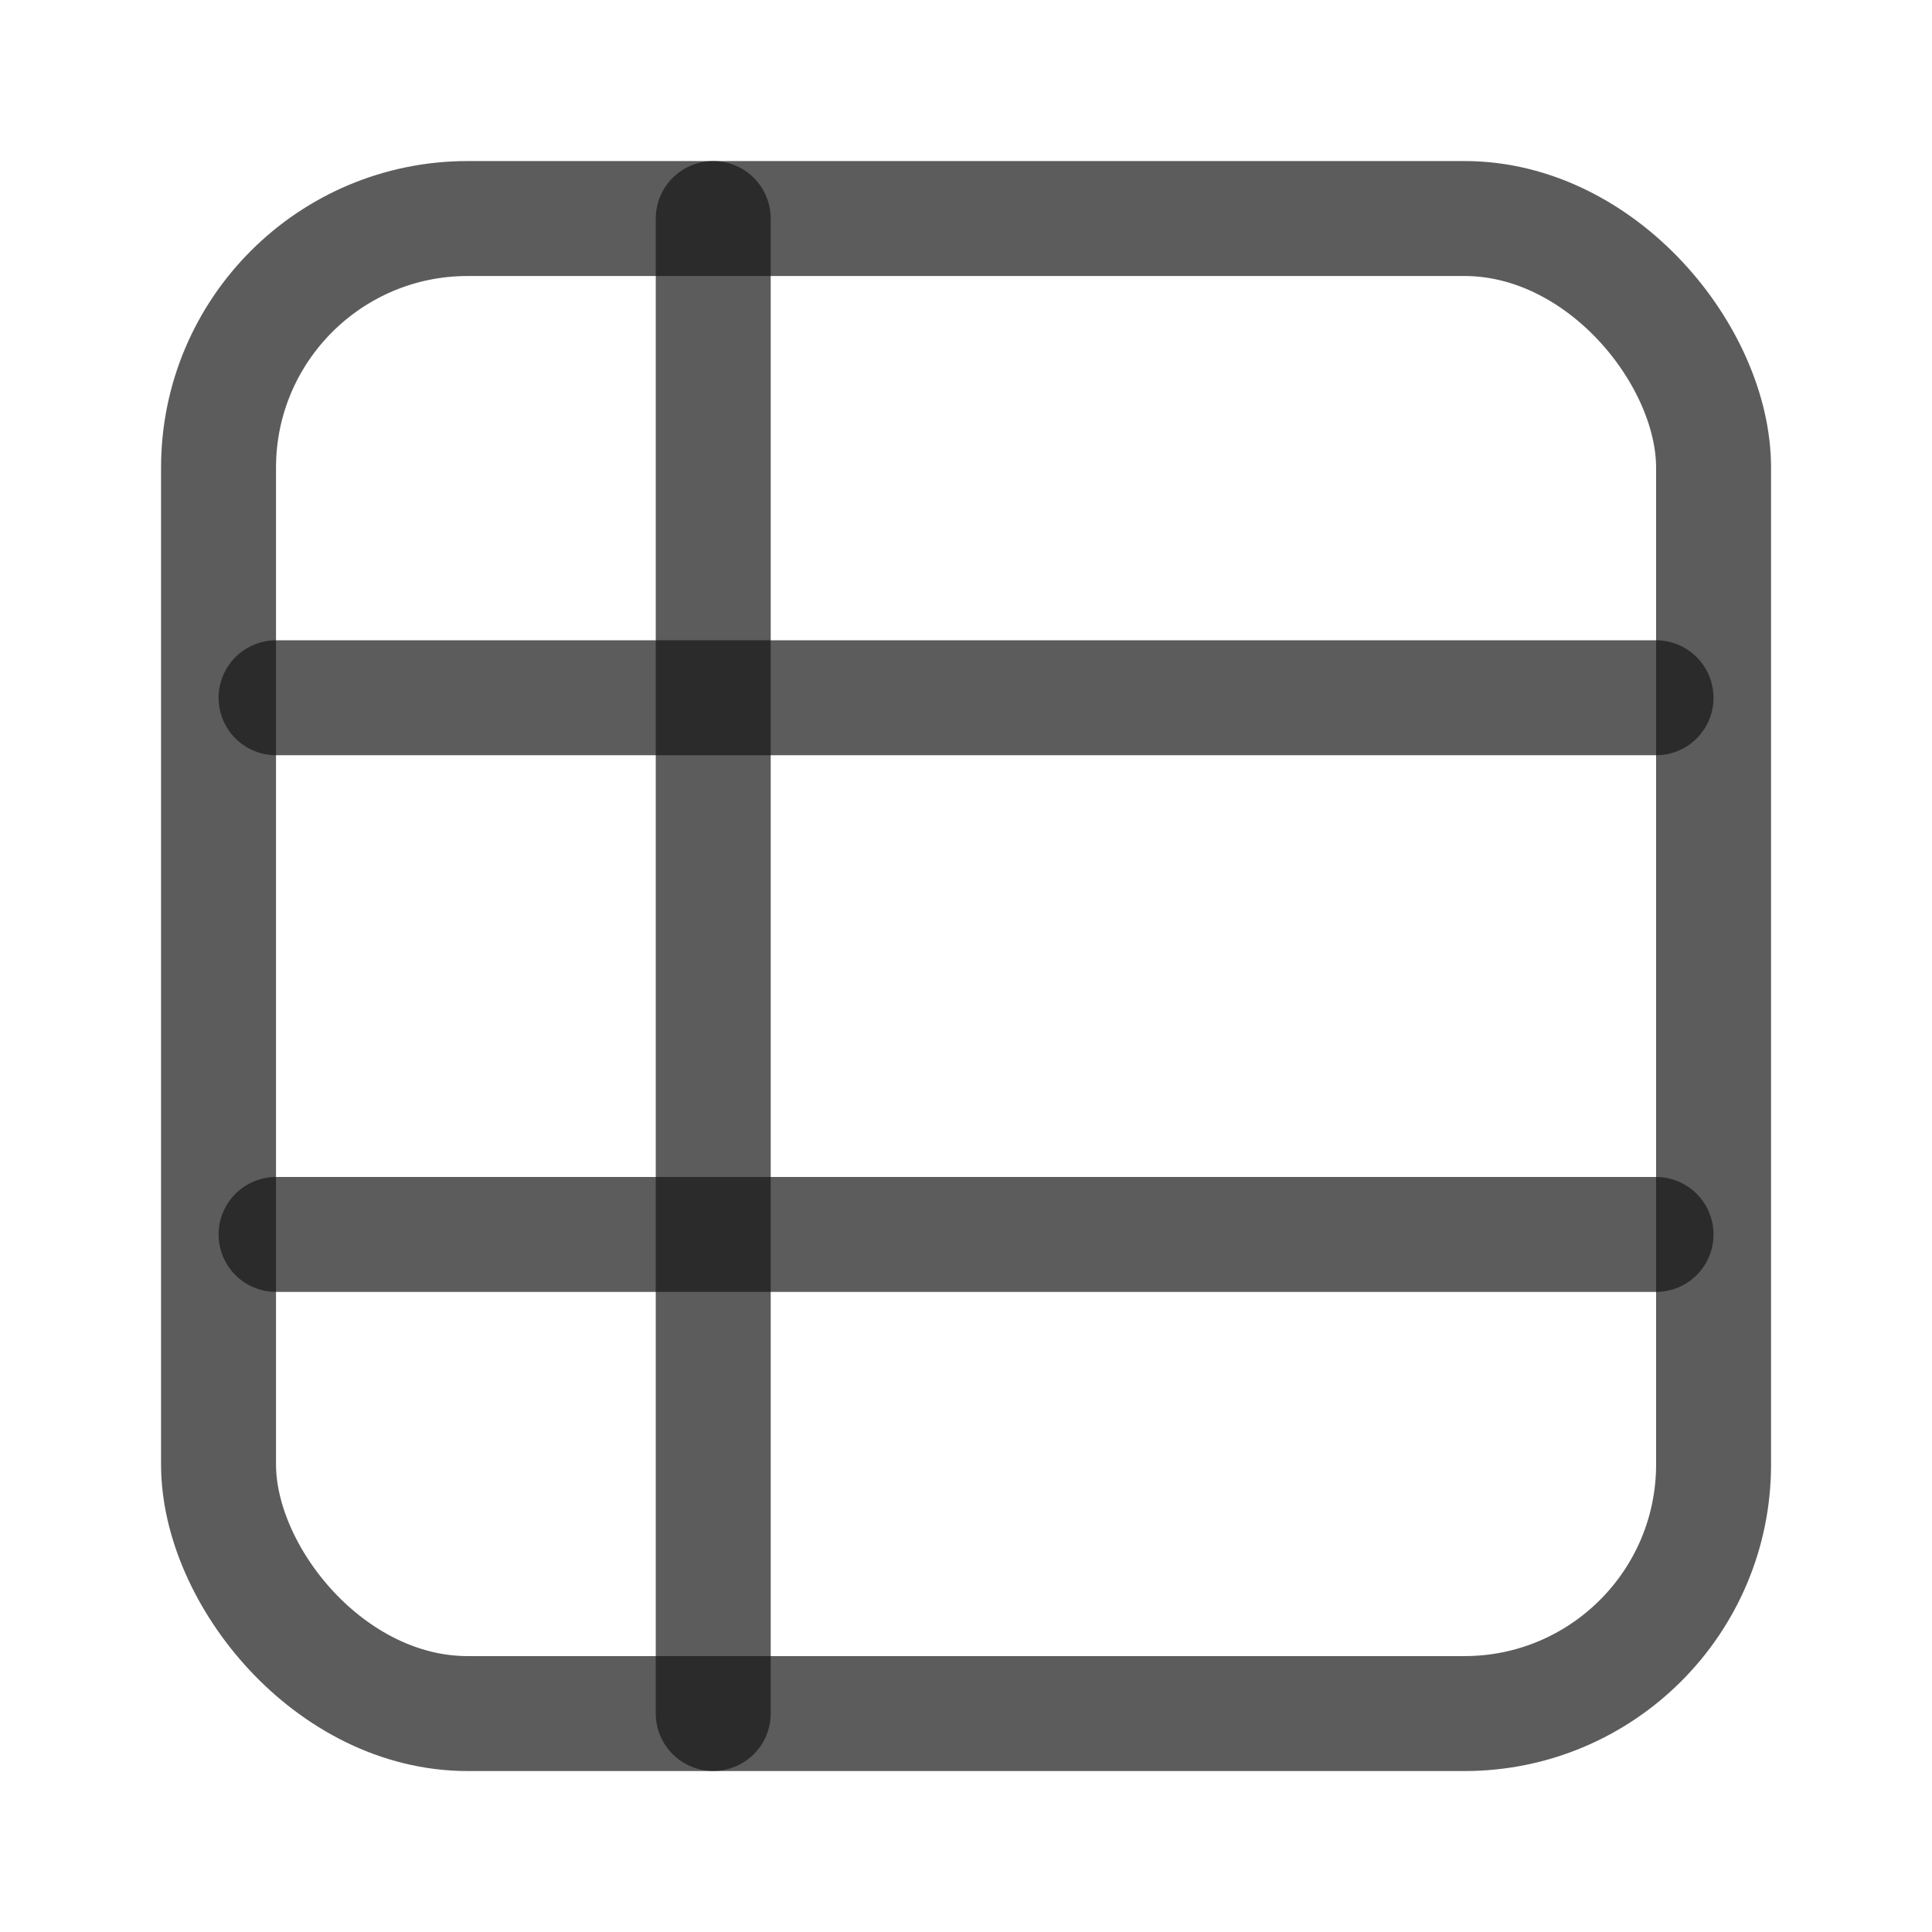
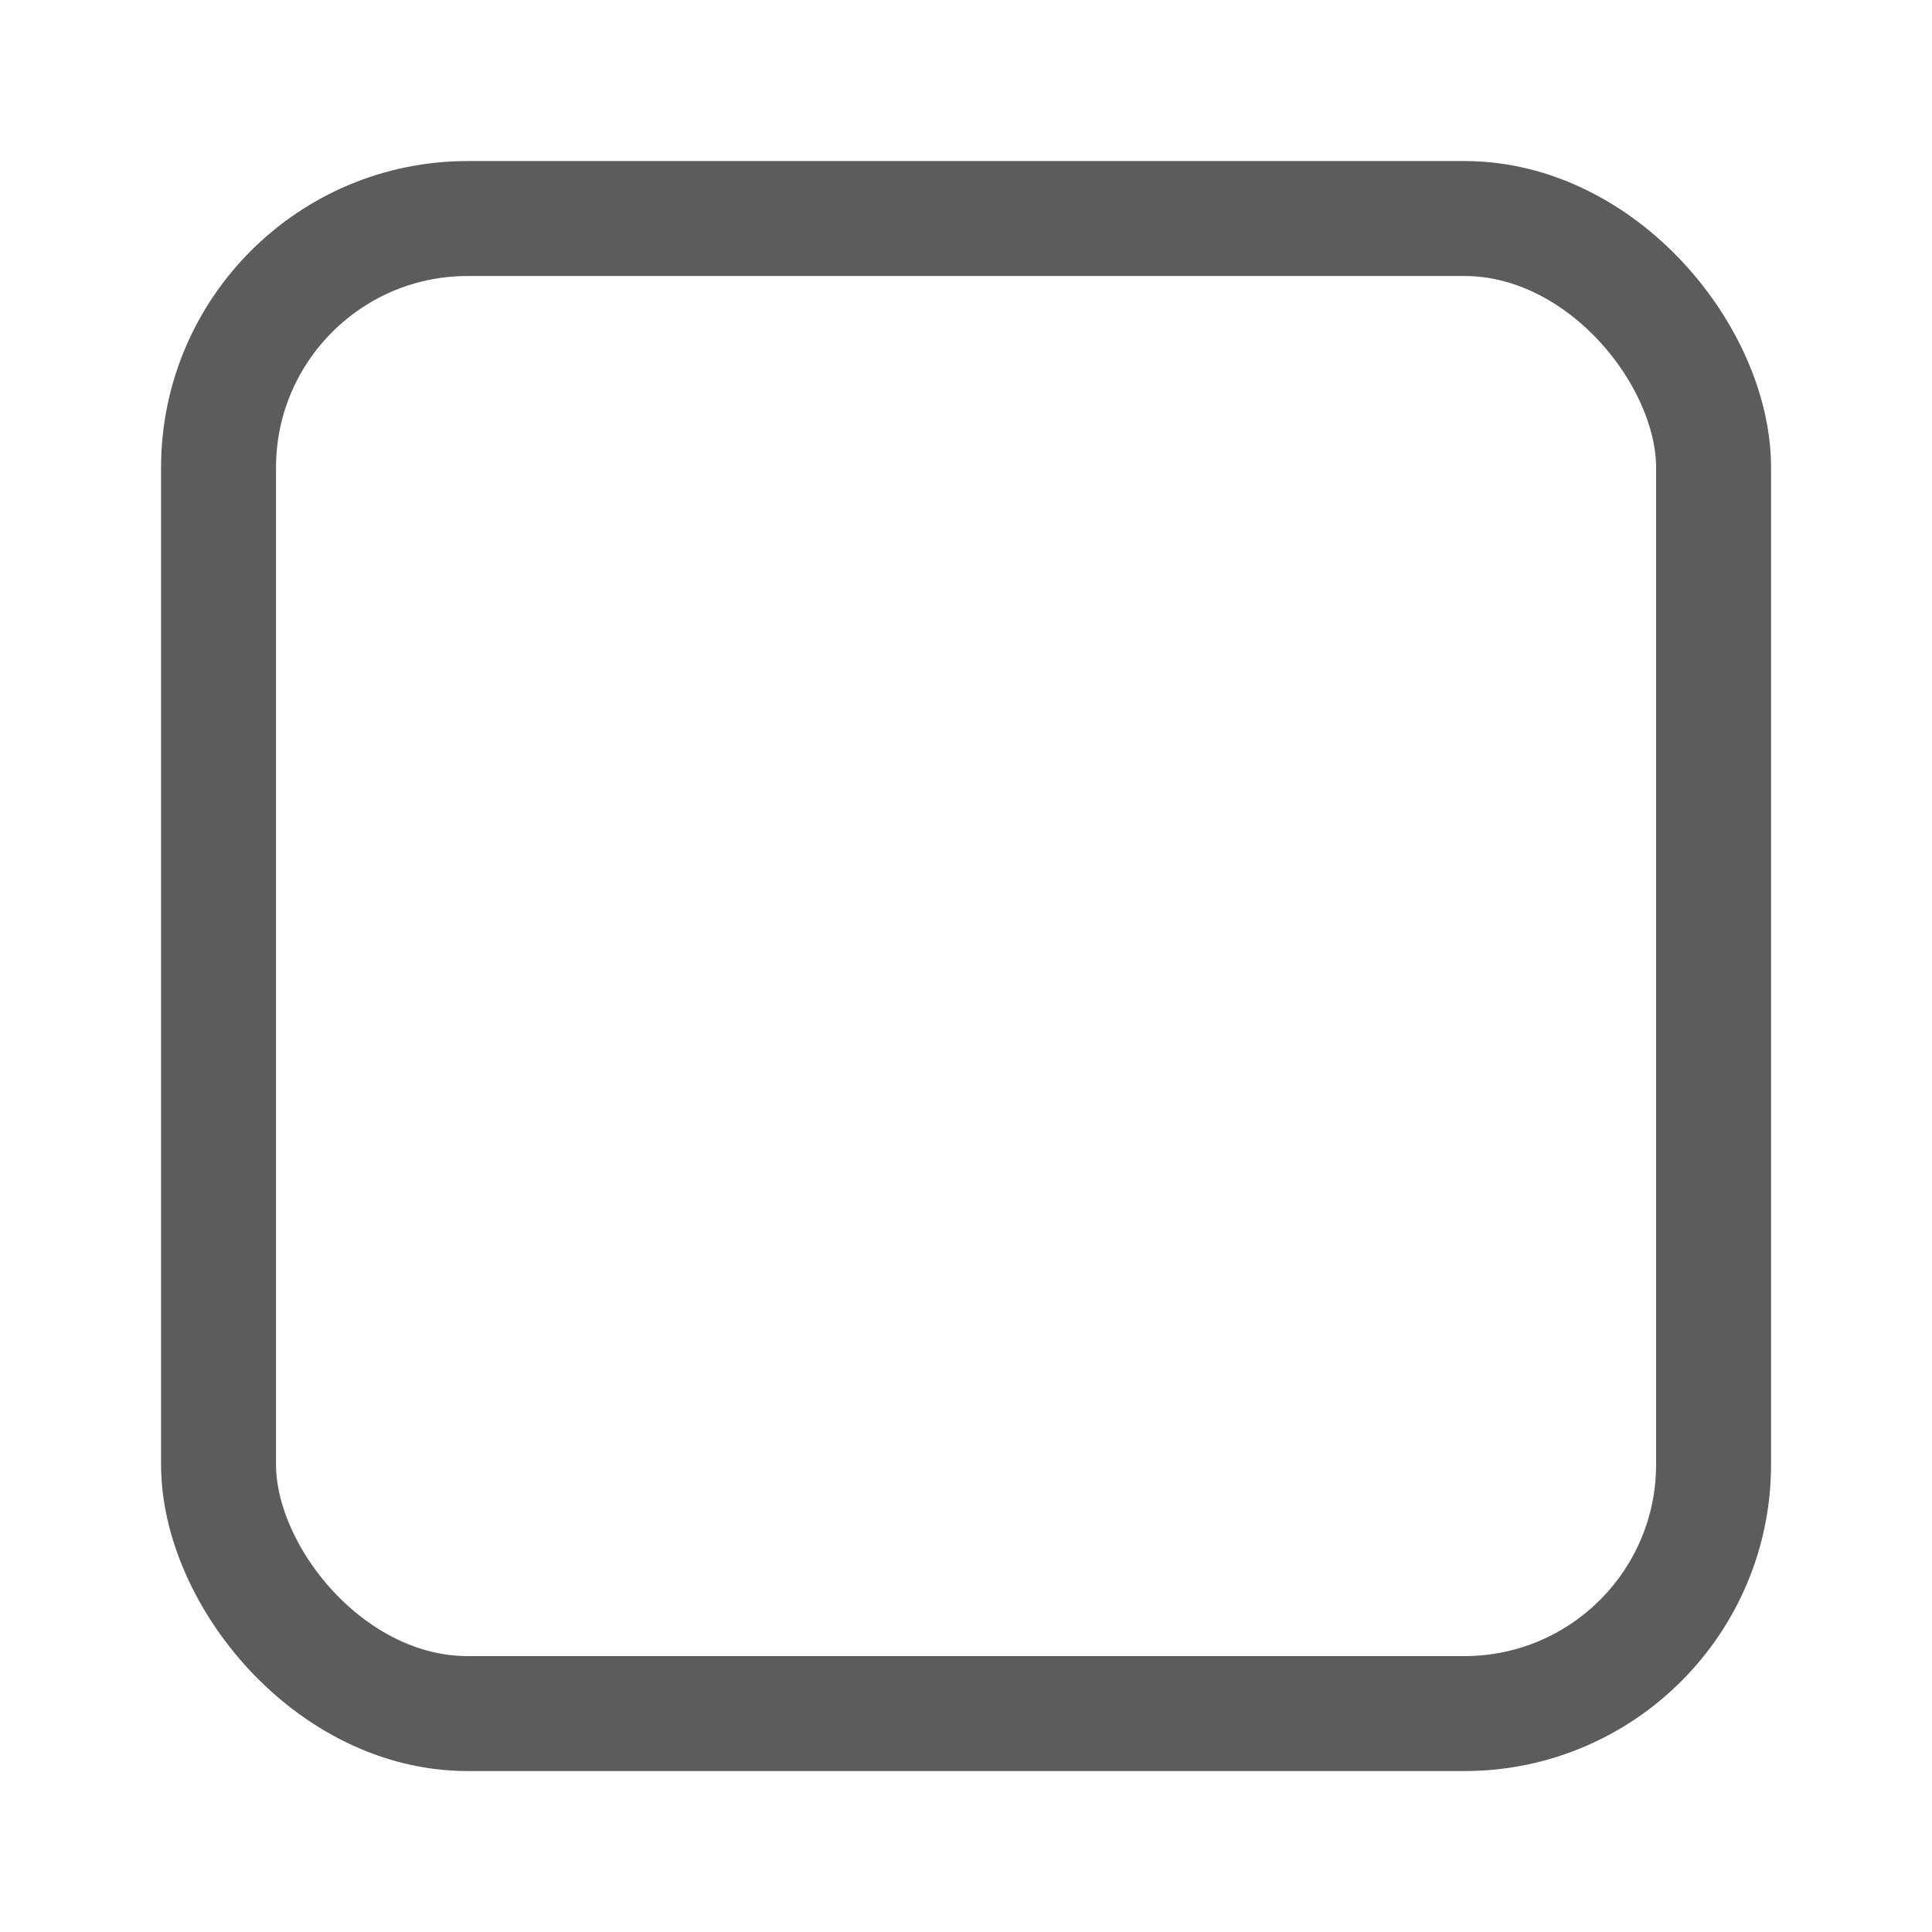
<svg xmlns="http://www.w3.org/2000/svg" width="18" height="18" viewBox="0 0 18 18" fill="none">
  <rect x="2.036" y="2.036" width="13.929" height="13.929" rx="2.321" stroke="#171717" stroke-opacity="0.7" stroke-width="1.071" />
-   <path d="M6.645 2.036V15.964" stroke="#171717" stroke-opacity="0.7" stroke-width="1.071" stroke-linecap="round" stroke-linejoin="round" />
-   <path d="M2.572 6.501H15.429" stroke="#171717" stroke-opacity="0.7" stroke-width="1.071" stroke-linecap="round" stroke-linejoin="round" />
-   <path d="M2.572 11.501H15.429" stroke="#171717" stroke-opacity="0.7" stroke-width="1.071" stroke-linecap="round" stroke-linejoin="round" />
</svg>